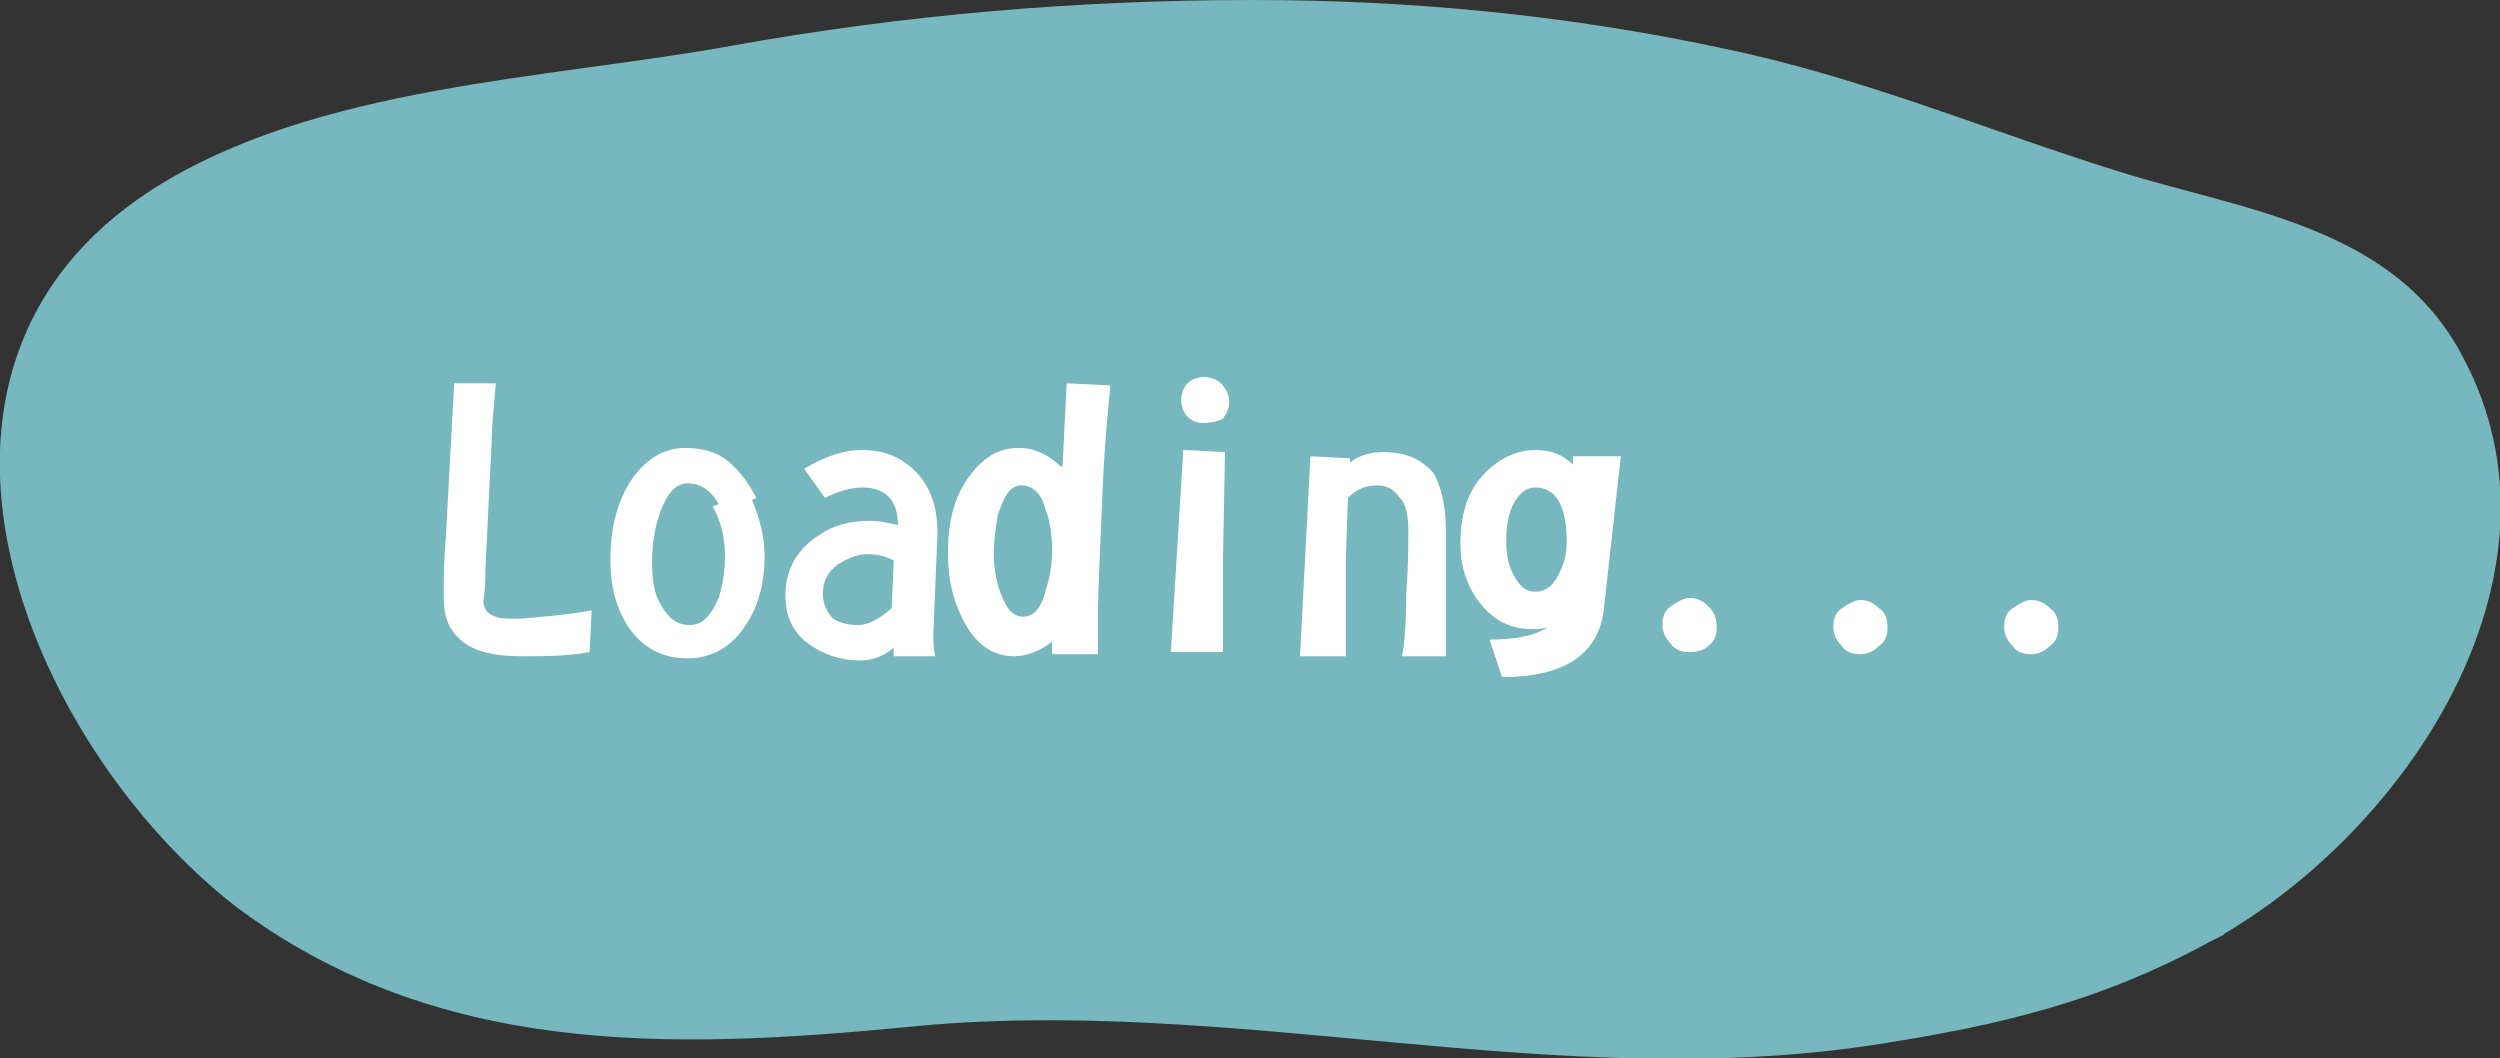
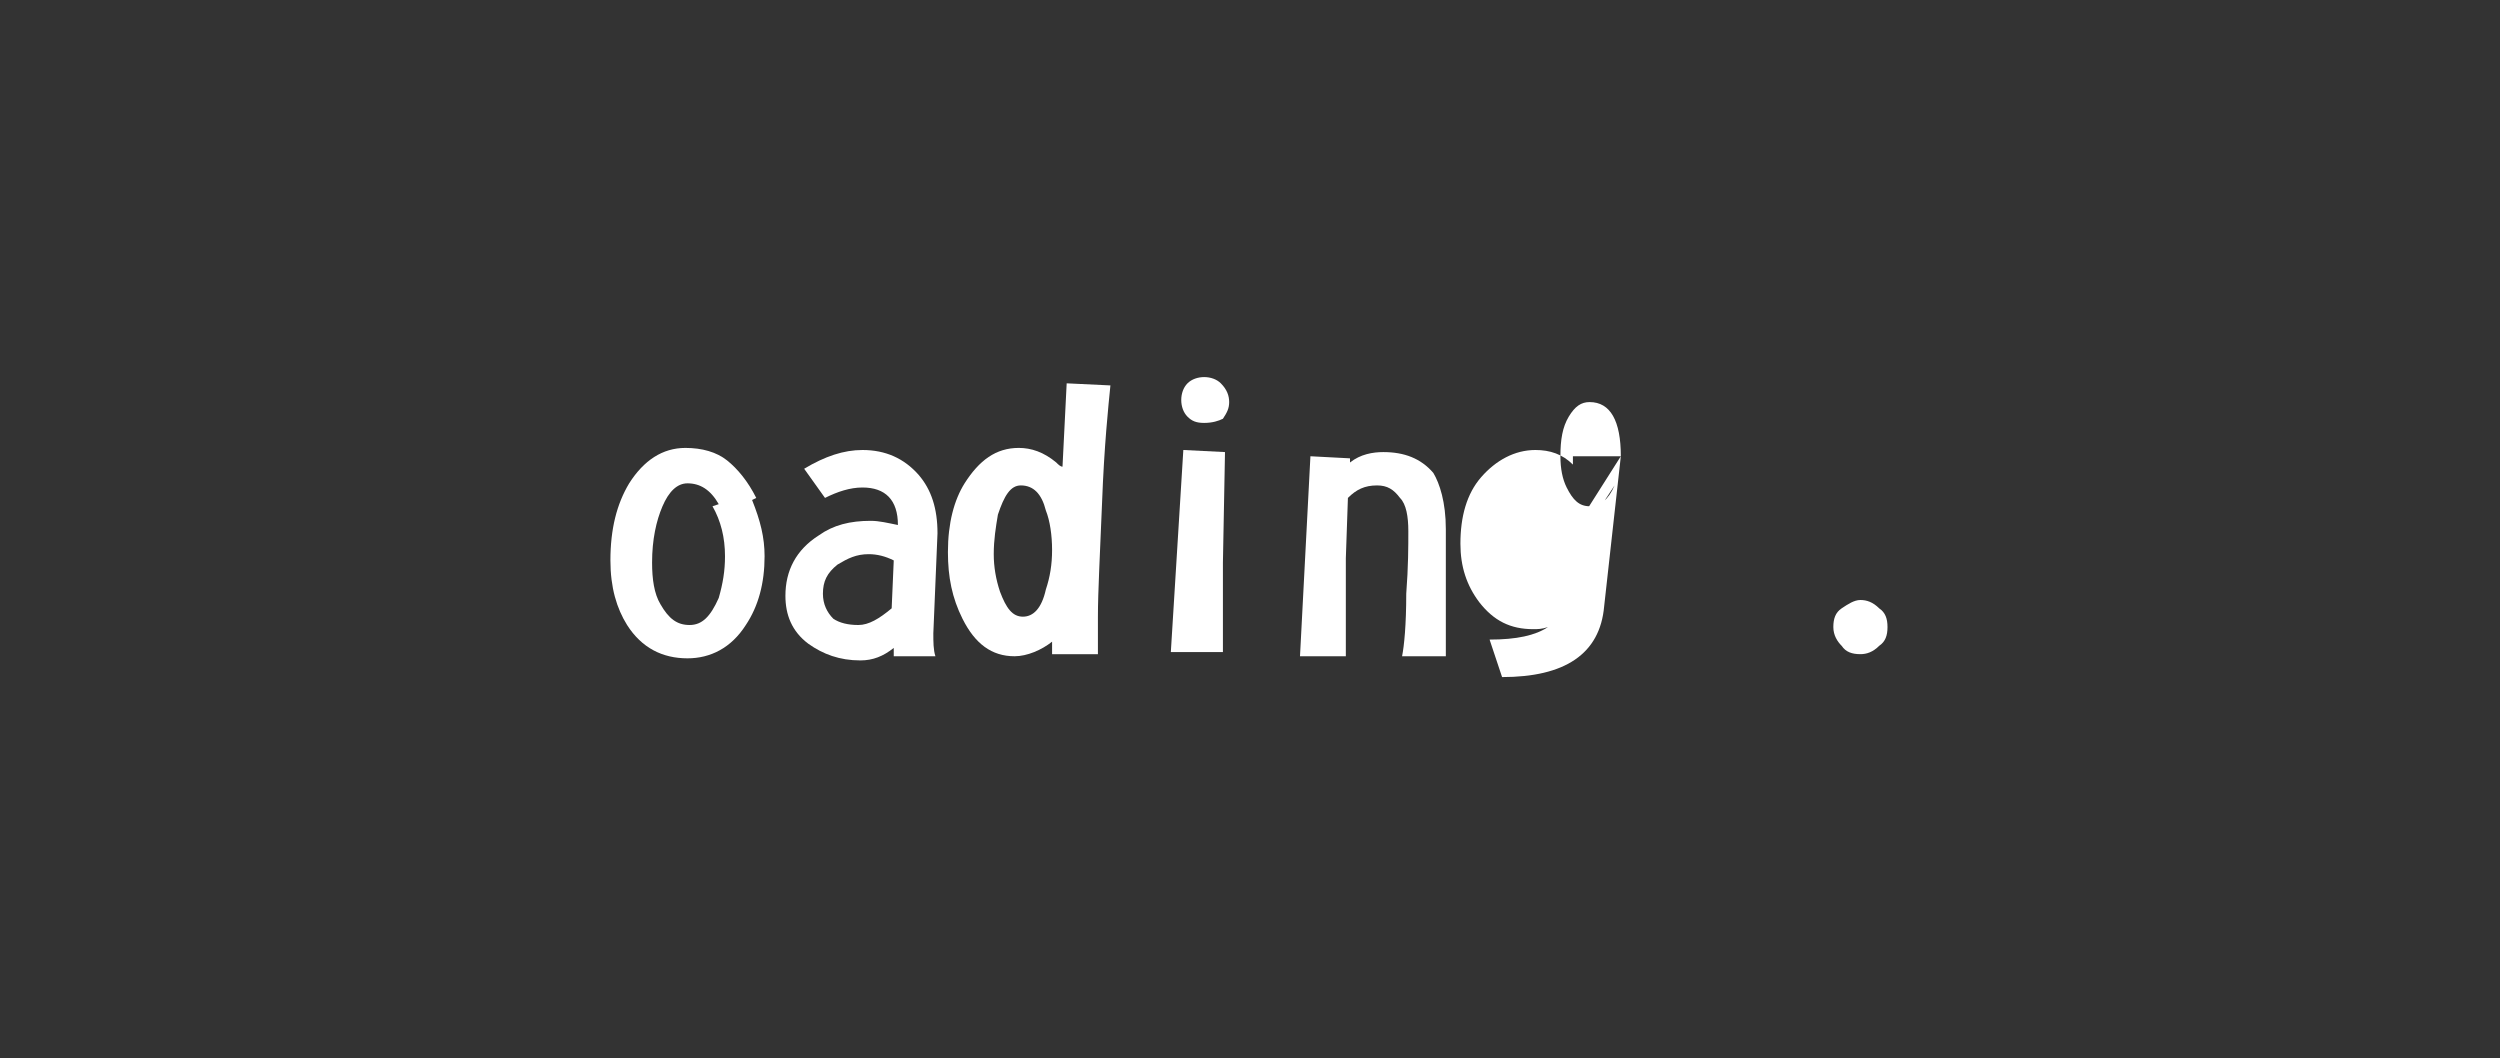
<svg xmlns="http://www.w3.org/2000/svg" version="1.0" id="圖層_1" x="0px" y="0px" width="120px" height="50.8px" viewBox="14.2 5.7 120 50.8" enable-background="new 14.2 5.7 120 50.8" xml:space="preserve">
  <rect x="14.2" y="5.7" width="120" height="50.8" fill="#333333" stroke="none" />
-   <path fill="#76B8BD" d="M121,50.5c-0.2,0.2-0.6,0.3-0.9,0.5c-5.2,2.8-9.9,3.9-15.6,4.8c-15.7,2.5-31.1-2.4-46.8-0.8  c-11.4,1.1-22.6,1.4-32.2-5.8C15.5,41.4,8,23.5,21.5,14.8c7.8-5,19-5.3,27.8-6.9C57.6,6.4,66,5.7,74.3,5.7c7.5,0,15,0.7,22.5,2.3  c6.8,1.4,12.6,3.9,19,5.9c6,1.9,13.3,2.6,16.6,8.9C137.9,33,130.1,45.1,121,50.5z" />
  <g>
-     <path fill="#FFFFFF" d="M42.6,35l-0.1,2c-1.1,0.2-2.2,0.2-3.3,0.2c-1.4,0-2.4-0.3-2.9-0.8c-0.6-0.5-0.8-1.2-0.8-2   c0-0.8,0-1.8,0.1-2.9l0.4-7.4h2c-0.1,1.2-0.2,2.1-0.2,2.8L37.5,33c0,1.1-0.1,1.6-0.1,1.5c0,0.4,0.2,0.7,0.6,0.8   c0.2,0.1,0.6,0.1,1.1,0.1C40.4,35.3,41.5,35.2,42.6,35z" />
    <path fill="#FFFFFF" d="M50.9,32.4c0,1.3-0.3,2.4-0.9,3.3c-0.7,1.1-1.7,1.6-2.8,1.6c-1.2,0-2.2-0.5-2.9-1.6   c-0.5-0.8-0.8-1.8-0.8-3.1c0-1.5,0.3-2.7,0.9-3.7c0.7-1.1,1.6-1.7,2.7-1.7c0.8,0,1.5,0.2,2,0.6c0.5,0.4,1,1,1.4,1.8l-0.2,0.1   C50.7,30.7,50.9,31.5,50.9,32.4z M49,32.4c0-0.9-0.2-1.7-0.6-2.4l0.3-0.1c-0.4-0.7-0.9-1-1.5-1c-0.5,0-0.9,0.4-1.2,1.1   c-0.3,0.7-0.5,1.6-0.5,2.7c0,0.8,0.1,1.5,0.4,2c0.4,0.7,0.8,1,1.4,1c0.6,0,1-0.4,1.4-1.3C48.9,33.7,49,33.1,49,32.4z" />
    <path fill="#FFFFFF" d="M59.1,37.2l-2,0v-0.4c-0.5,0.4-1,0.6-1.6,0.6c-1,0-1.8-0.3-2.5-0.8c-0.8-0.6-1.1-1.4-1.1-2.3   c0-1.2,0.5-2.2,1.6-2.9c0.7-0.5,1.5-0.7,2.5-0.7c0.4,0,0.8,0.1,1.3,0.2c0-1.2-0.6-1.8-1.7-1.8c-0.6,0-1.2,0.2-1.8,0.5l-1-1.4   c1-0.6,1.9-0.9,2.8-0.9c1.1,0,2,0.4,2.7,1.2c0.6,0.7,0.9,1.6,0.9,2.8L59,36.1C59,36.5,59,36.9,59.1,37.2z M57.1,32.6   c-0.4-0.2-0.8-0.3-1.2-0.3c-0.6,0-1,0.2-1.5,0.5c-0.5,0.4-0.7,0.8-0.7,1.4c0,0.5,0.2,0.9,0.5,1.2c0.3,0.2,0.7,0.3,1.2,0.3   c0.5,0,1-0.3,1.6-0.8L57.1,32.6z" />
    <path fill="#FFFFFF" d="M67.5,24.2c-0.1,1-0.3,2.9-0.4,5.6c-0.1,2.5-0.2,4.3-0.2,5.5v1.8l-2.2,0l0-0.6c-0.5,0.4-1.2,0.7-1.8,0.7   c-1.1,0-1.9-0.6-2.5-1.8c-0.5-1-0.7-2-0.7-3.2c0-1.4,0.3-2.5,0.8-3.3c0.7-1.1,1.5-1.7,2.6-1.7c0.6,0,1.2,0.2,1.8,0.7   c0.1,0.1,0.2,0.2,0.3,0.2l0.2-4L67.5,24.2z M64.7,32.1c0-0.7-0.1-1.4-0.3-1.9c-0.2-0.8-0.6-1.2-1.2-1.2c-0.5,0-0.8,0.5-1.1,1.4   c-0.1,0.6-0.2,1.2-0.2,1.9c0,0.6,0.1,1.2,0.3,1.8c0.3,0.8,0.6,1.2,1.1,1.2c0.5,0,0.9-0.4,1.1-1.3C64.6,33.4,64.7,32.8,64.7,32.1z" />
    <path fill="#FFFFFF" d="M73,27.4l-0.1,5.3c0,1.2,0,2.6,0,4.3L70.4,37l0.6-9.7L73,27.4z M73.2,25c0,0.3-0.1,0.5-0.3,0.8   C72.7,25.9,72.4,26,72,26s-0.6-0.1-0.8-0.3c-0.2-0.2-0.3-0.5-0.3-0.8c0-0.3,0.1-0.6,0.3-0.8c0.2-0.2,0.5-0.3,0.8-0.3   c0.3,0,0.6,0.1,0.8,0.3C73.1,24.4,73.2,24.7,73.2,25z" />
    <path fill="#FFFFFF" d="M83.6,31.1c0,0.4,0,1.1,0,1.9c0,0.8,0,2.2,0,4.2h-2.1c0.1-0.5,0.2-1.5,0.2-3c0.1-1.3,0.1-2.3,0.1-3   c0-0.7-0.1-1.3-0.4-1.6c-0.3-0.4-0.6-0.6-1.1-0.6c-0.6,0-1,0.2-1.4,0.6l-0.1,2.9c0,0.8,0,2.4,0,4.7l-2.2,0l0.5-9.6l1.9,0.1l0,0.2   c0.5-0.4,1.1-0.5,1.6-0.5c1,0,1.8,0.3,2.4,1C83.3,28.9,83.6,29.8,83.6,31.1z" />
-     <path fill="#FFFFFF" d="M92,27.6l-0.8,7.2c-0.2,2.3-1.9,3.4-4.9,3.4l-0.6-1.8c1.3,0,2.2-0.2,2.8-0.6c-0.3,0.1-0.5,0.1-0.7,0.1   c-1.1,0-1.9-0.4-2.6-1.3c-0.6-0.8-0.9-1.7-0.9-2.8c0-1.3,0.3-2.4,1-3.2c0.7-0.8,1.6-1.3,2.6-1.3c0.7,0,1.3,0.2,1.8,0.7l0-0.4   L92,27.6z M89.4,31.7c0-1.7-0.5-2.6-1.5-2.6c-0.4,0-0.7,0.2-1,0.7c-0.3,0.5-0.4,1.1-0.4,1.9c0,0.6,0.1,1.1,0.3,1.5   c0.3,0.6,0.6,0.9,1.1,0.9c0.5,0,0.9-0.3,1.2-1C89.3,32.7,89.4,32.2,89.4,31.7z" />
-     <path fill="#FFFFFF" d="M96.6,35.8c0,0.4-0.1,0.7-0.4,0.9C96,36.9,95.7,37,95.3,37c-0.4,0-0.7-0.1-0.9-0.4   c-0.2-0.2-0.4-0.5-0.4-0.9s0.1-0.7,0.4-0.9c0.3-0.2,0.6-0.4,0.9-0.4c0.3,0,0.6,0.1,0.9,0.4C96.5,35.1,96.6,35.4,96.6,35.8z" />
+     <path fill="#FFFFFF" d="M92,27.6l-0.8,7.2c-0.2,2.3-1.9,3.4-4.9,3.4l-0.6-1.8c1.3,0,2.2-0.2,2.8-0.6c-0.3,0.1-0.5,0.1-0.7,0.1   c-1.1,0-1.9-0.4-2.6-1.3c-0.6-0.8-0.9-1.7-0.9-2.8c0-1.3,0.3-2.4,1-3.2c0.7-0.8,1.6-1.3,2.6-1.3c0.7,0,1.3,0.2,1.8,0.7l0-0.4   L92,27.6z c0-1.7-0.5-2.6-1.5-2.6c-0.4,0-0.7,0.2-1,0.7c-0.3,0.5-0.4,1.1-0.4,1.9c0,0.6,0.1,1.1,0.3,1.5   c0.3,0.6,0.6,0.9,1.1,0.9c0.5,0,0.9-0.3,1.2-1C89.3,32.7,89.4,32.2,89.4,31.7z" />
    <path fill="#FFFFFF" d="M104.8,35.8c0,0.4-0.1,0.7-0.4,0.9c-0.3,0.3-0.6,0.4-0.9,0.4c-0.4,0-0.7-0.1-0.9-0.4   c-0.2-0.2-0.4-0.5-0.4-0.9s0.1-0.7,0.4-0.9c0.3-0.2,0.6-0.4,0.9-0.4c0.3,0,0.6,0.1,0.9,0.4C104.7,35.1,104.8,35.4,104.8,35.8z" />
-     <path fill="#FFFFFF" d="M113,35.8c0,0.4-0.1,0.7-0.4,0.9c-0.3,0.3-0.6,0.4-0.9,0.4c-0.4,0-0.7-0.1-0.9-0.4   c-0.2-0.2-0.4-0.5-0.4-0.9s0.1-0.7,0.4-0.9c0.3-0.2,0.6-0.4,0.9-0.4c0.3,0,0.6,0.1,0.9,0.4C112.9,35.1,113,35.4,113,35.8z" />
  </g>
</svg>